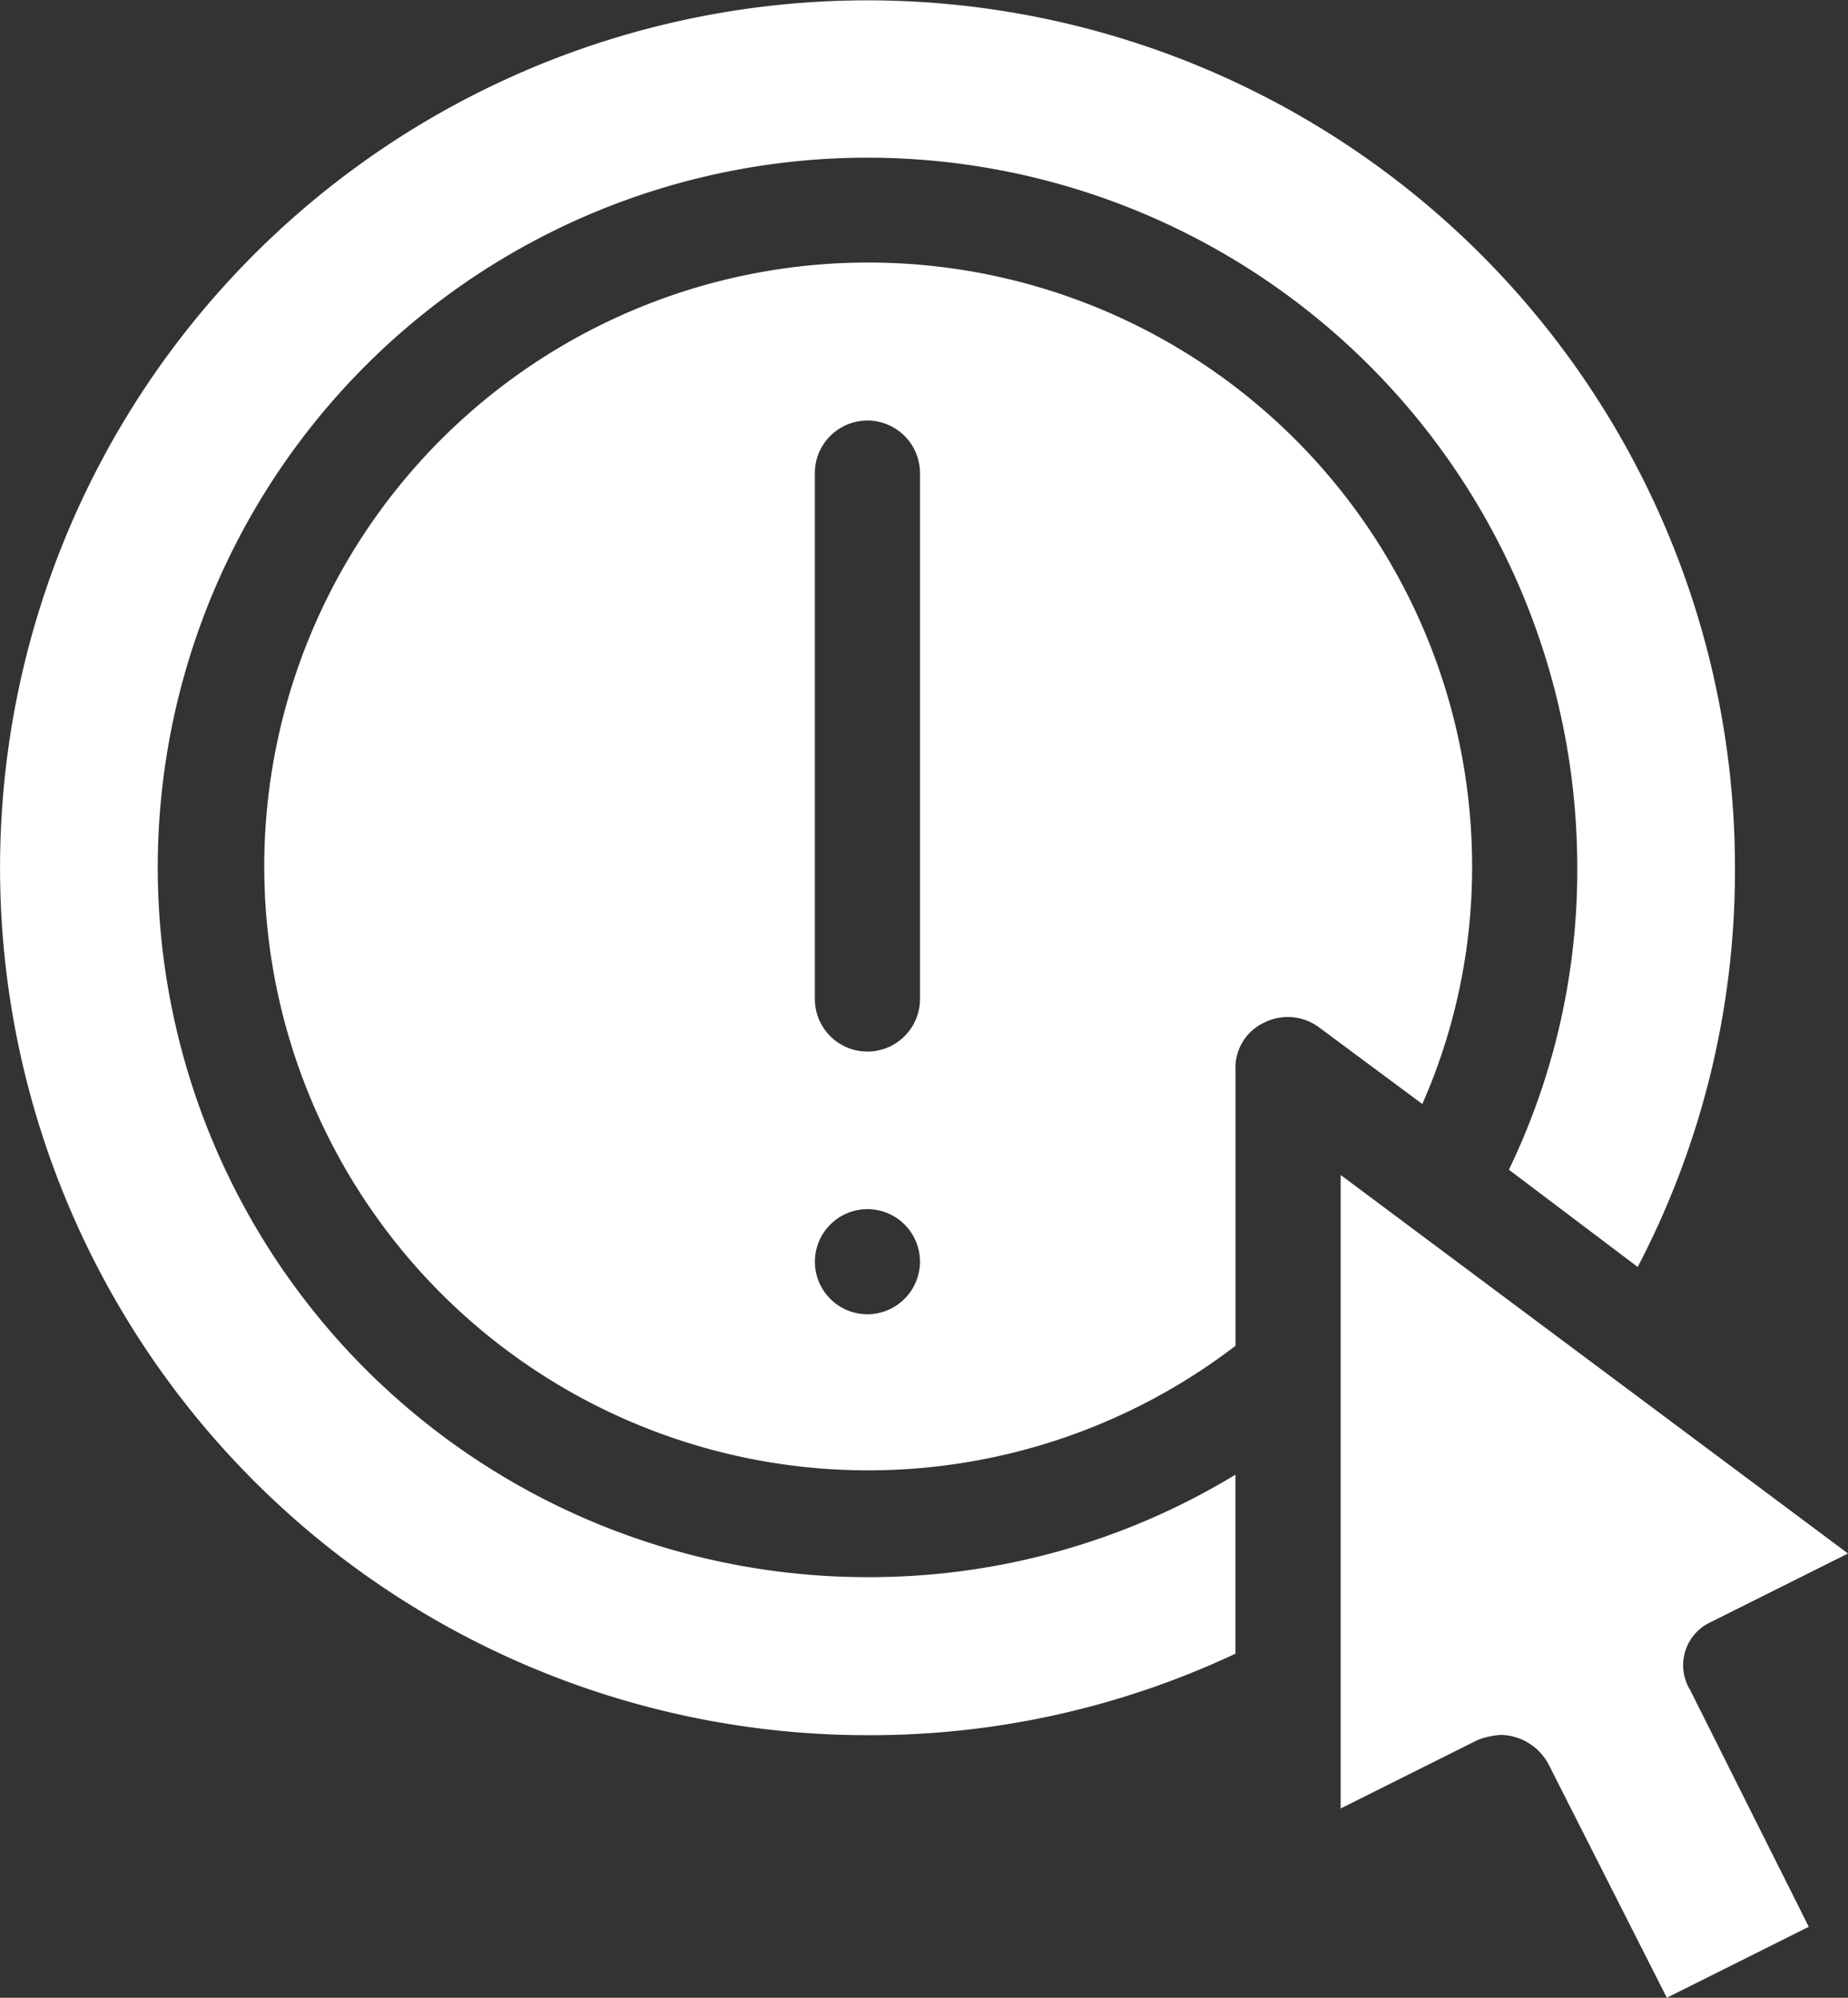
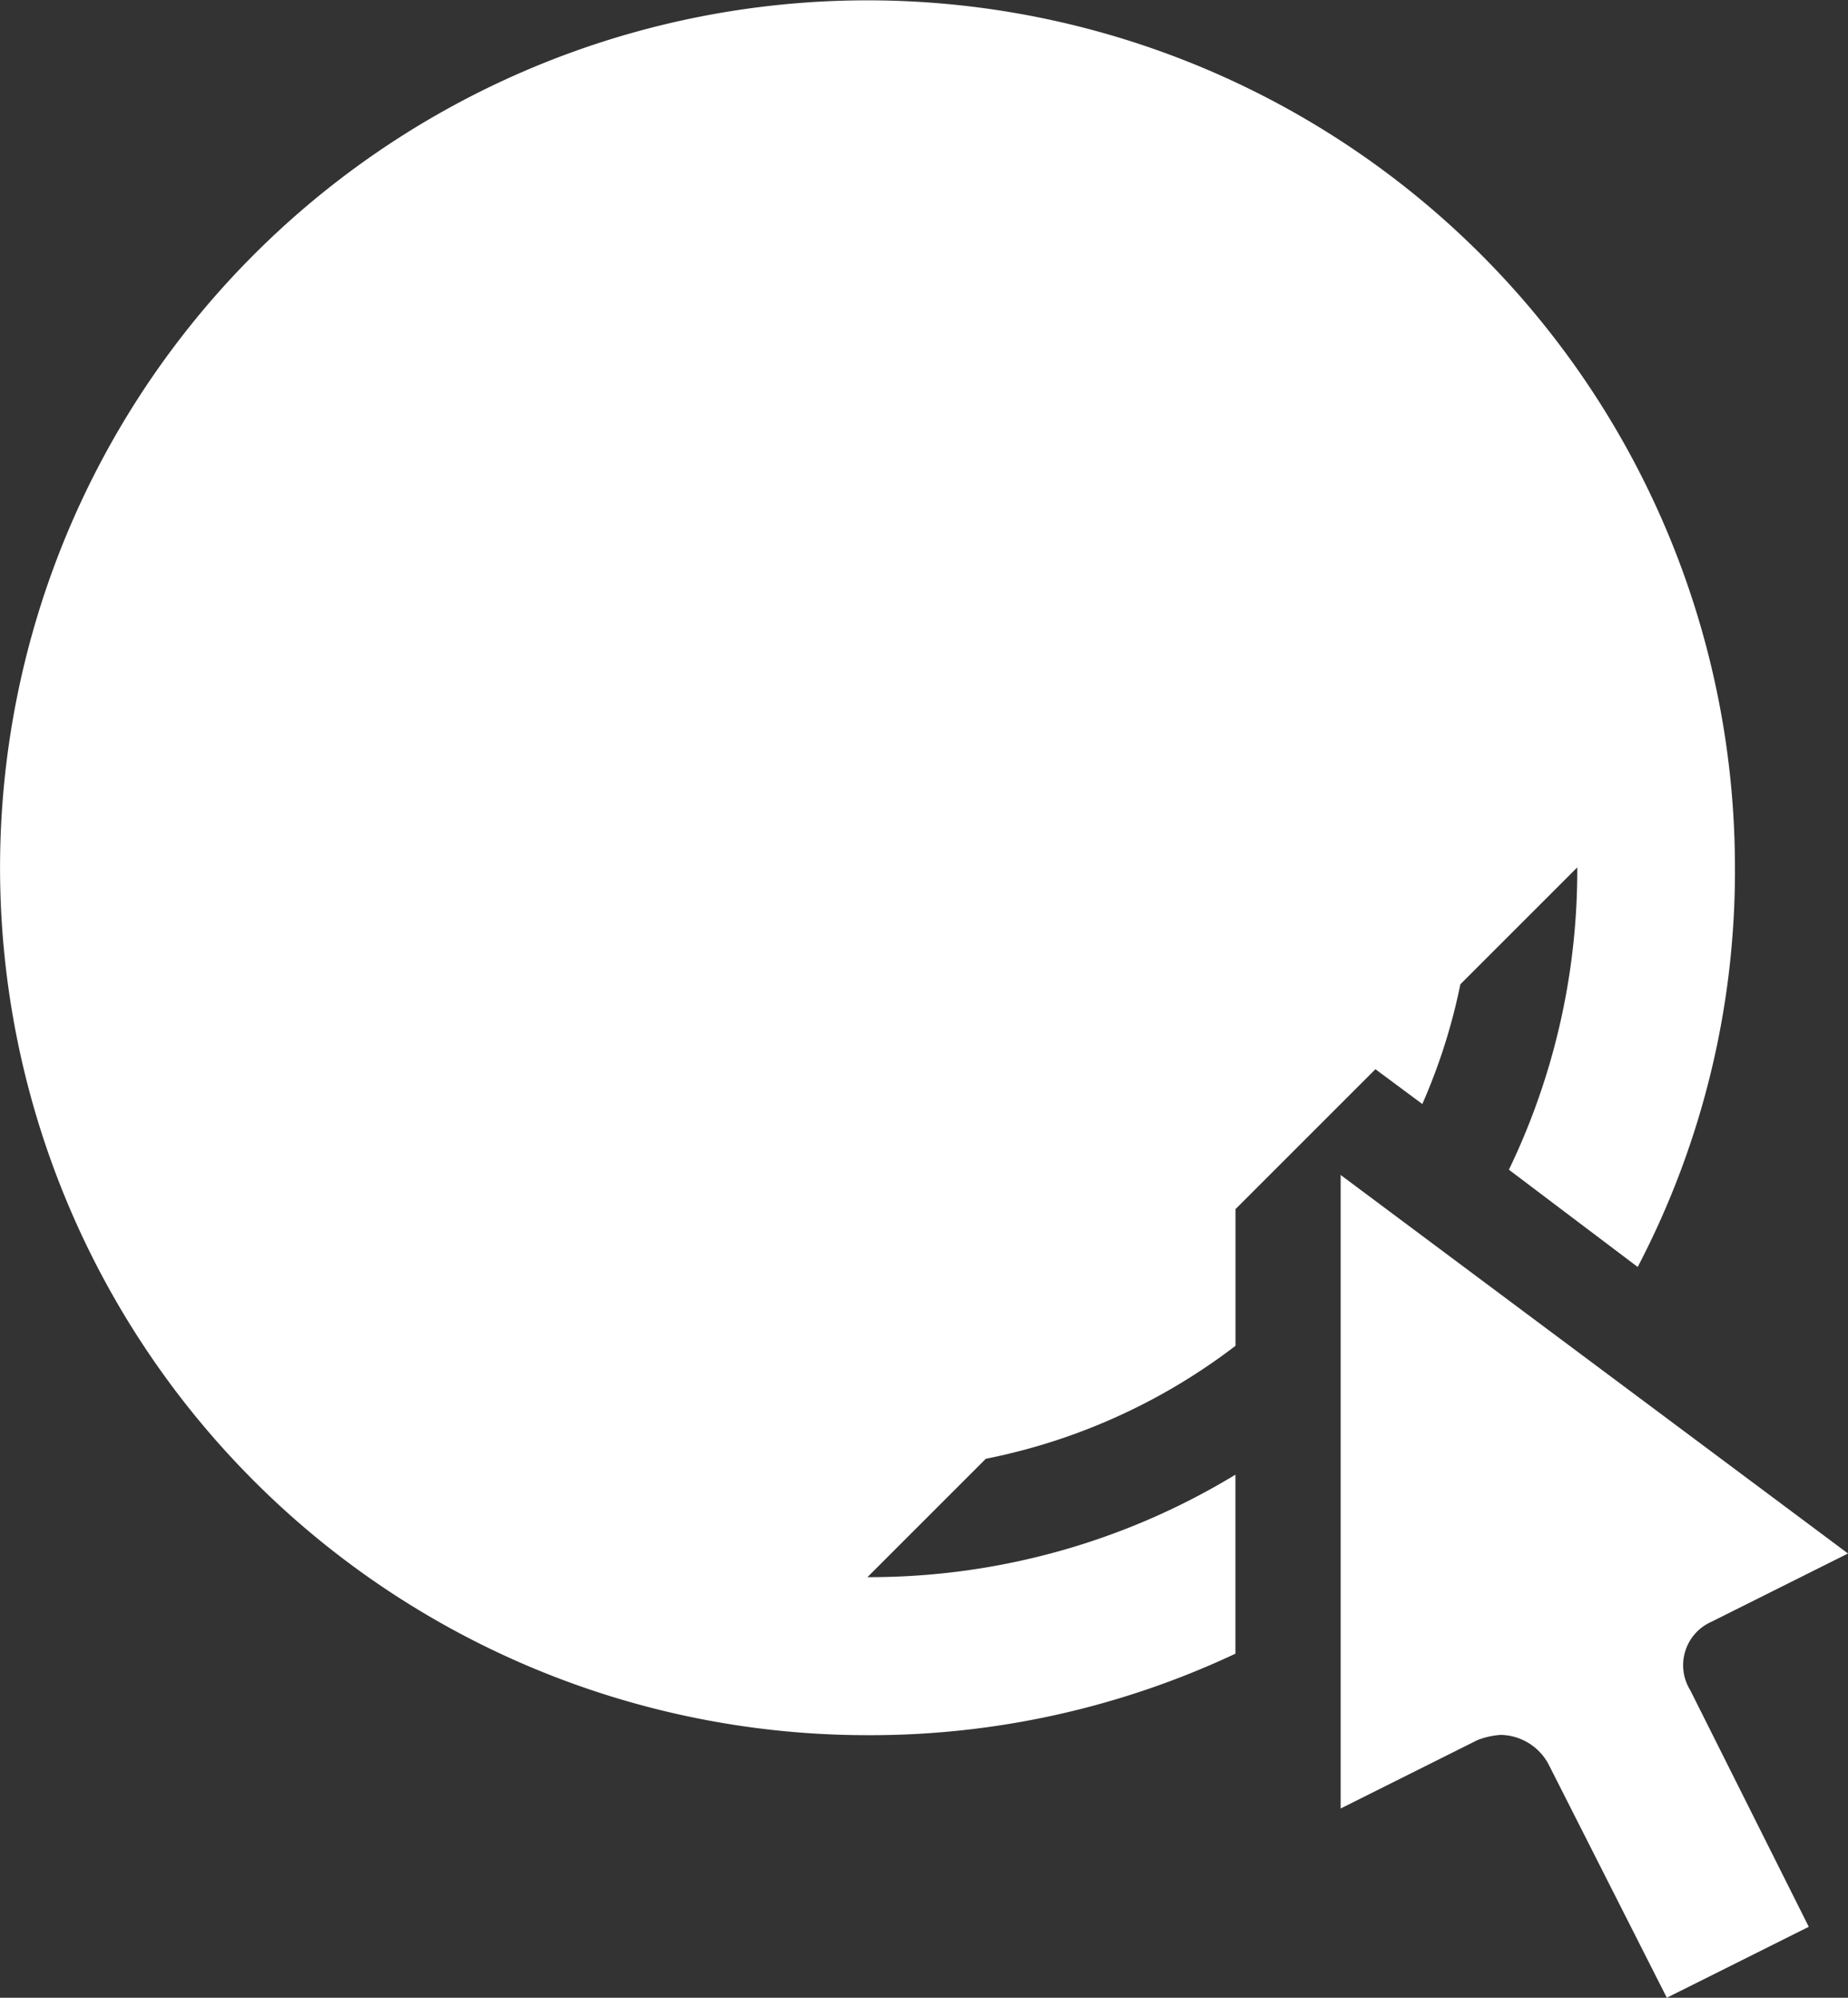
<svg xmlns="http://www.w3.org/2000/svg" width="32.742" height="35.396" viewBox="0 0 32.742 35.396">
  <rect x="0" y="0" width="32.742" height="35.396" fill="#333333" stroke="none" />
-   <path id="Path_21" data-name="Path 21" d="M30.269,39.944a12.481,12.481,0,0,0,6.52-1.816V41.3a15.2,15.2,0,0,1-6.52,1.444A15.369,15.369,0,1,1,45.639,27.369a15.149,15.149,0,0,1-1.723,7.079l-2.282-1.723a12.207,12.207,0,0,0,1.211-5.356A12.575,12.575,0,1,0,30.269,39.944ZM40.1,31.561,38.28,30.21a.928.928,0,0,0-.978-.093.88.88,0,0,0-.512.838v4.89a10.7,10.7,0,1,1,4.192-8.476A10.391,10.391,0,0,1,40.1,31.561Zm-8.9,2.794a.931.931,0,1,0-.931.931A.934.934,0,0,0,31.2,34.356Zm0-13.972a.931.931,0,0,0-1.863,0V29.7a.931.931,0,1,0,1.863,0ZM45.22,40.736l2.422-1.211-8.989-6.707V44.043l2.422-1.211a1.36,1.36,0,0,1,.419-.093.981.981,0,0,1,.838.512l2.1,4.145,2.515-1.257-2.1-4.192A.841.841,0,0,1,45.22,40.736Z" transform="translate(-14.9 -12)" fill="#fff" />
+   <path id="Path_21" data-name="Path 21" d="M30.269,39.944a12.481,12.481,0,0,0,6.52-1.816V41.3a15.2,15.2,0,0,1-6.52,1.444A15.369,15.369,0,1,1,45.639,27.369a15.149,15.149,0,0,1-1.723,7.079l-2.282-1.723a12.207,12.207,0,0,0,1.211-5.356ZM40.1,31.561,38.28,30.21a.928.928,0,0,0-.978-.093.88.88,0,0,0-.512.838v4.89a10.7,10.7,0,1,1,4.192-8.476A10.391,10.391,0,0,1,40.1,31.561Zm-8.9,2.794a.931.931,0,1,0-.931.931A.934.934,0,0,0,31.2,34.356Zm0-13.972a.931.931,0,0,0-1.863,0V29.7a.931.931,0,1,0,1.863,0ZM45.22,40.736l2.422-1.211-8.989-6.707V44.043l2.422-1.211a1.36,1.36,0,0,1,.419-.093.981.981,0,0,1,.838.512l2.1,4.145,2.515-1.257-2.1-4.192A.841.841,0,0,1,45.22,40.736Z" transform="translate(-14.9 -12)" fill="#fff" />
</svg>